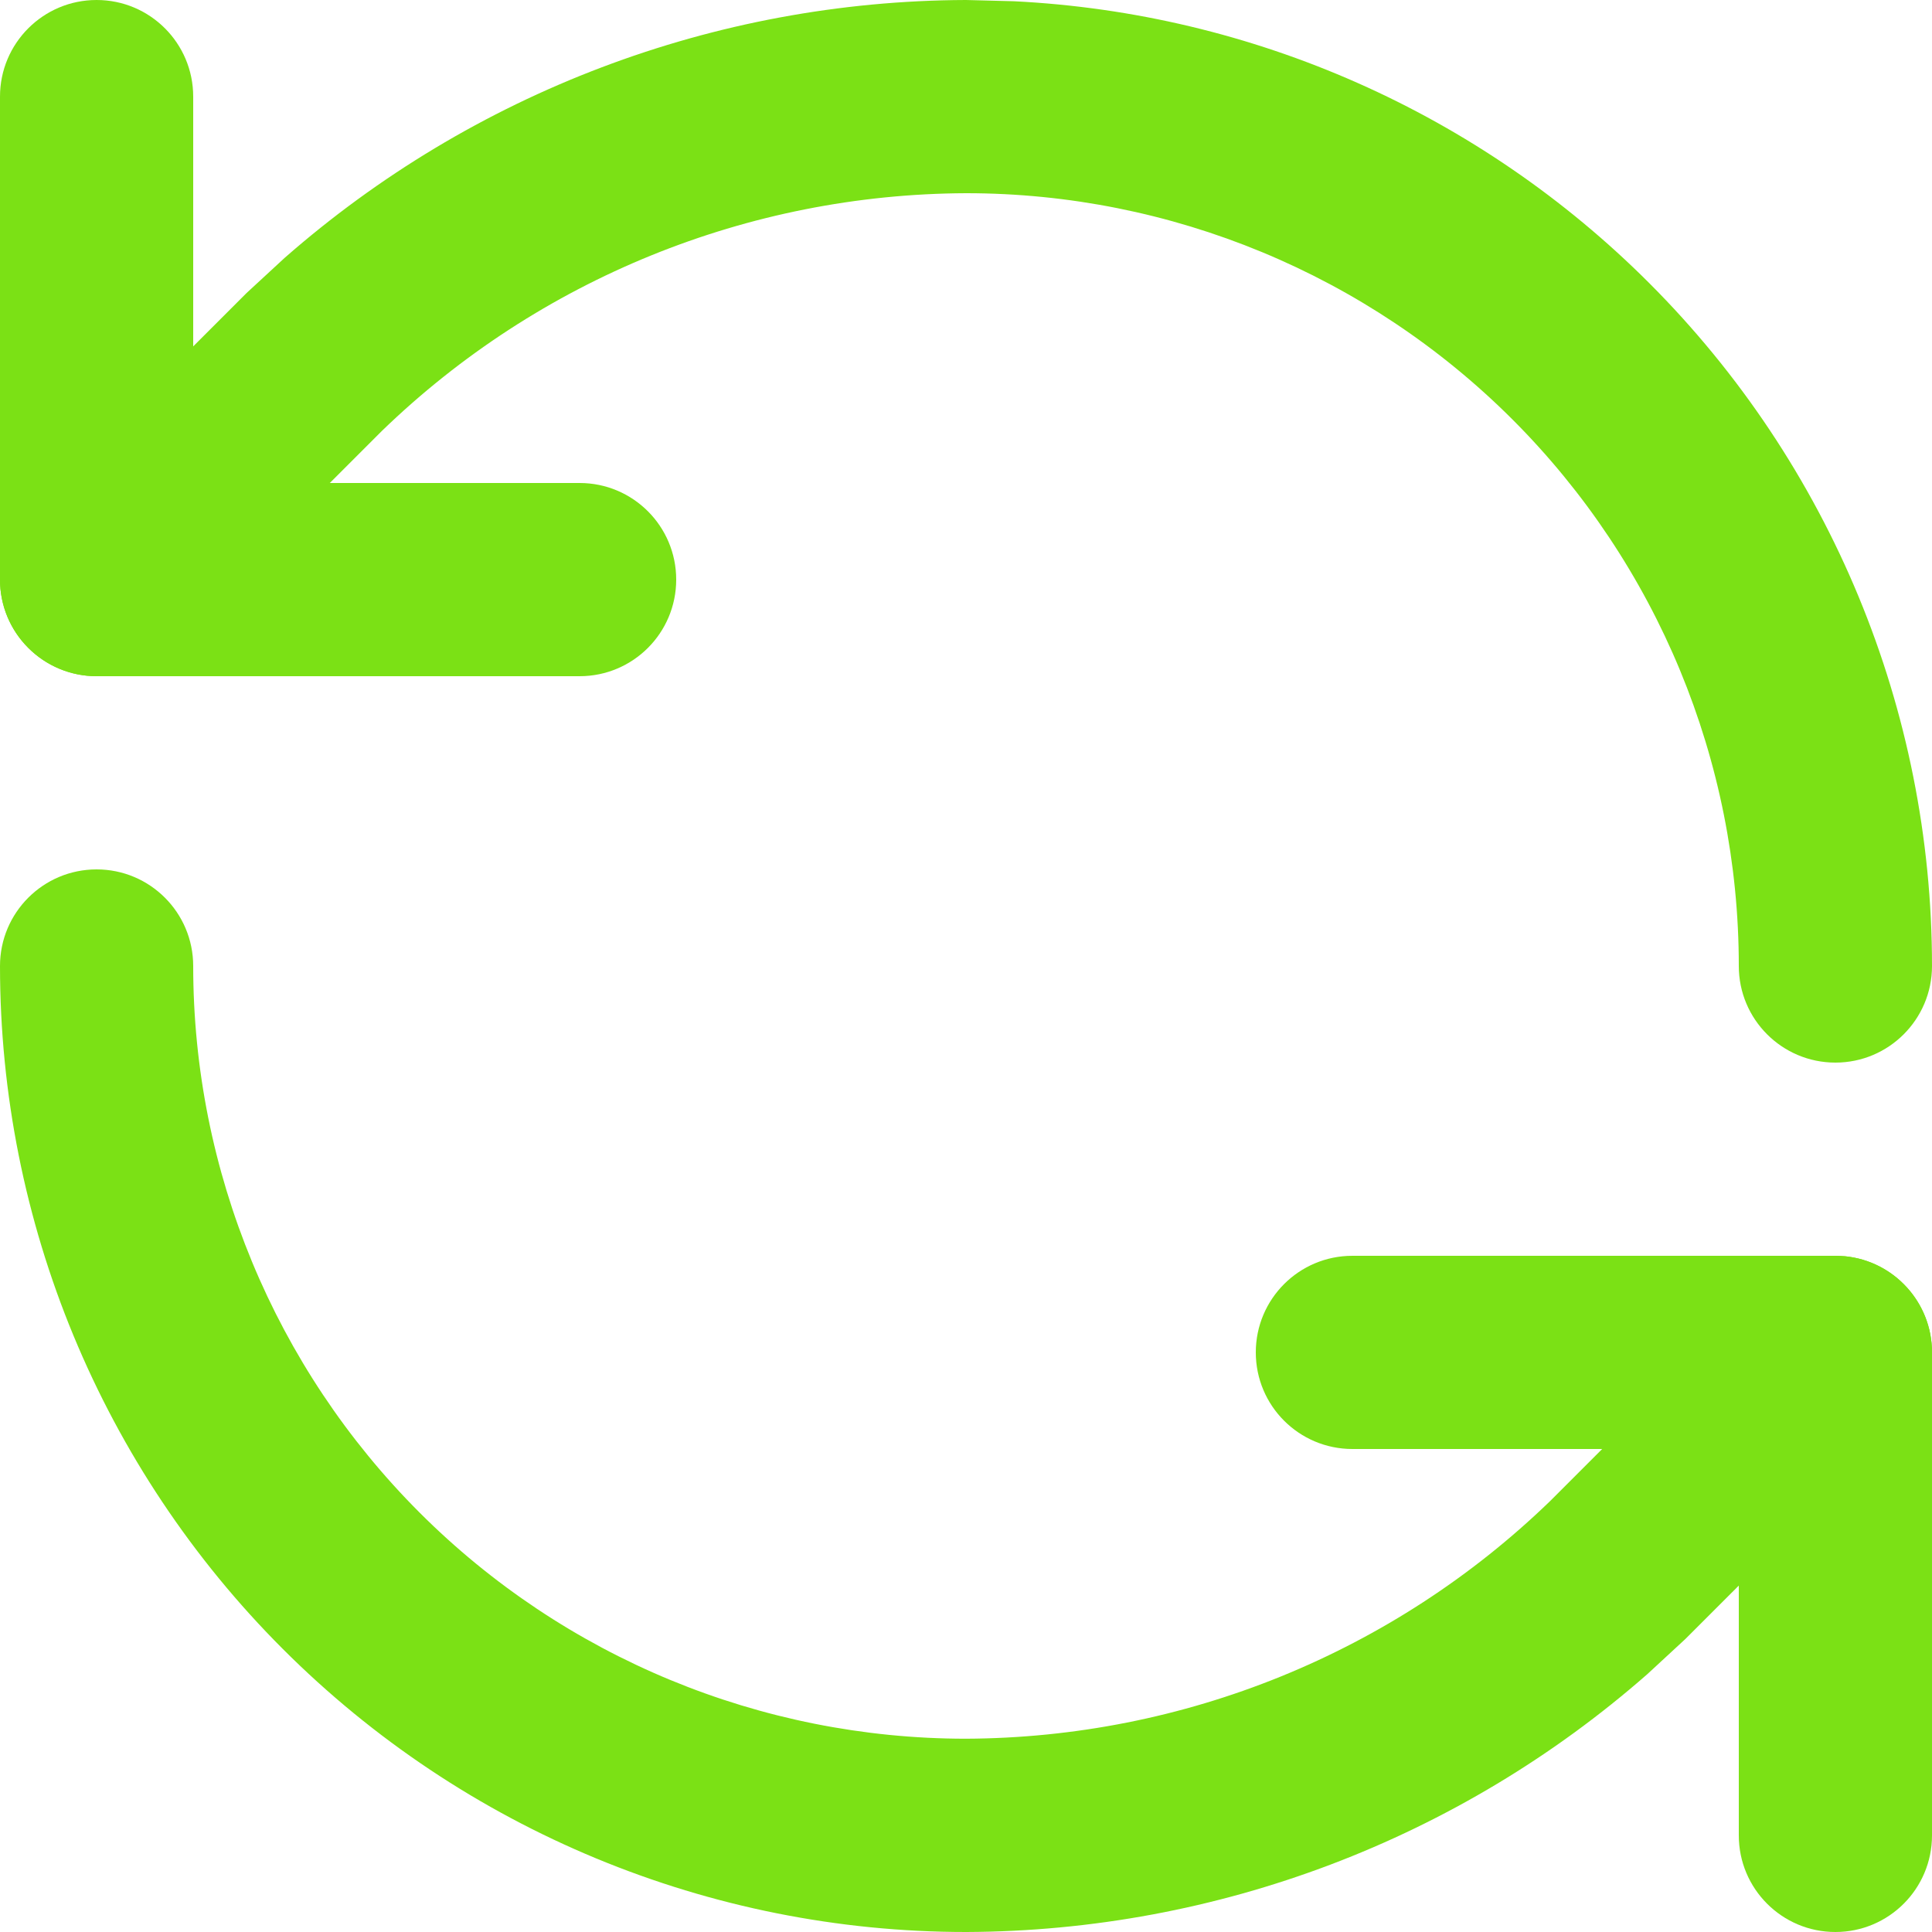
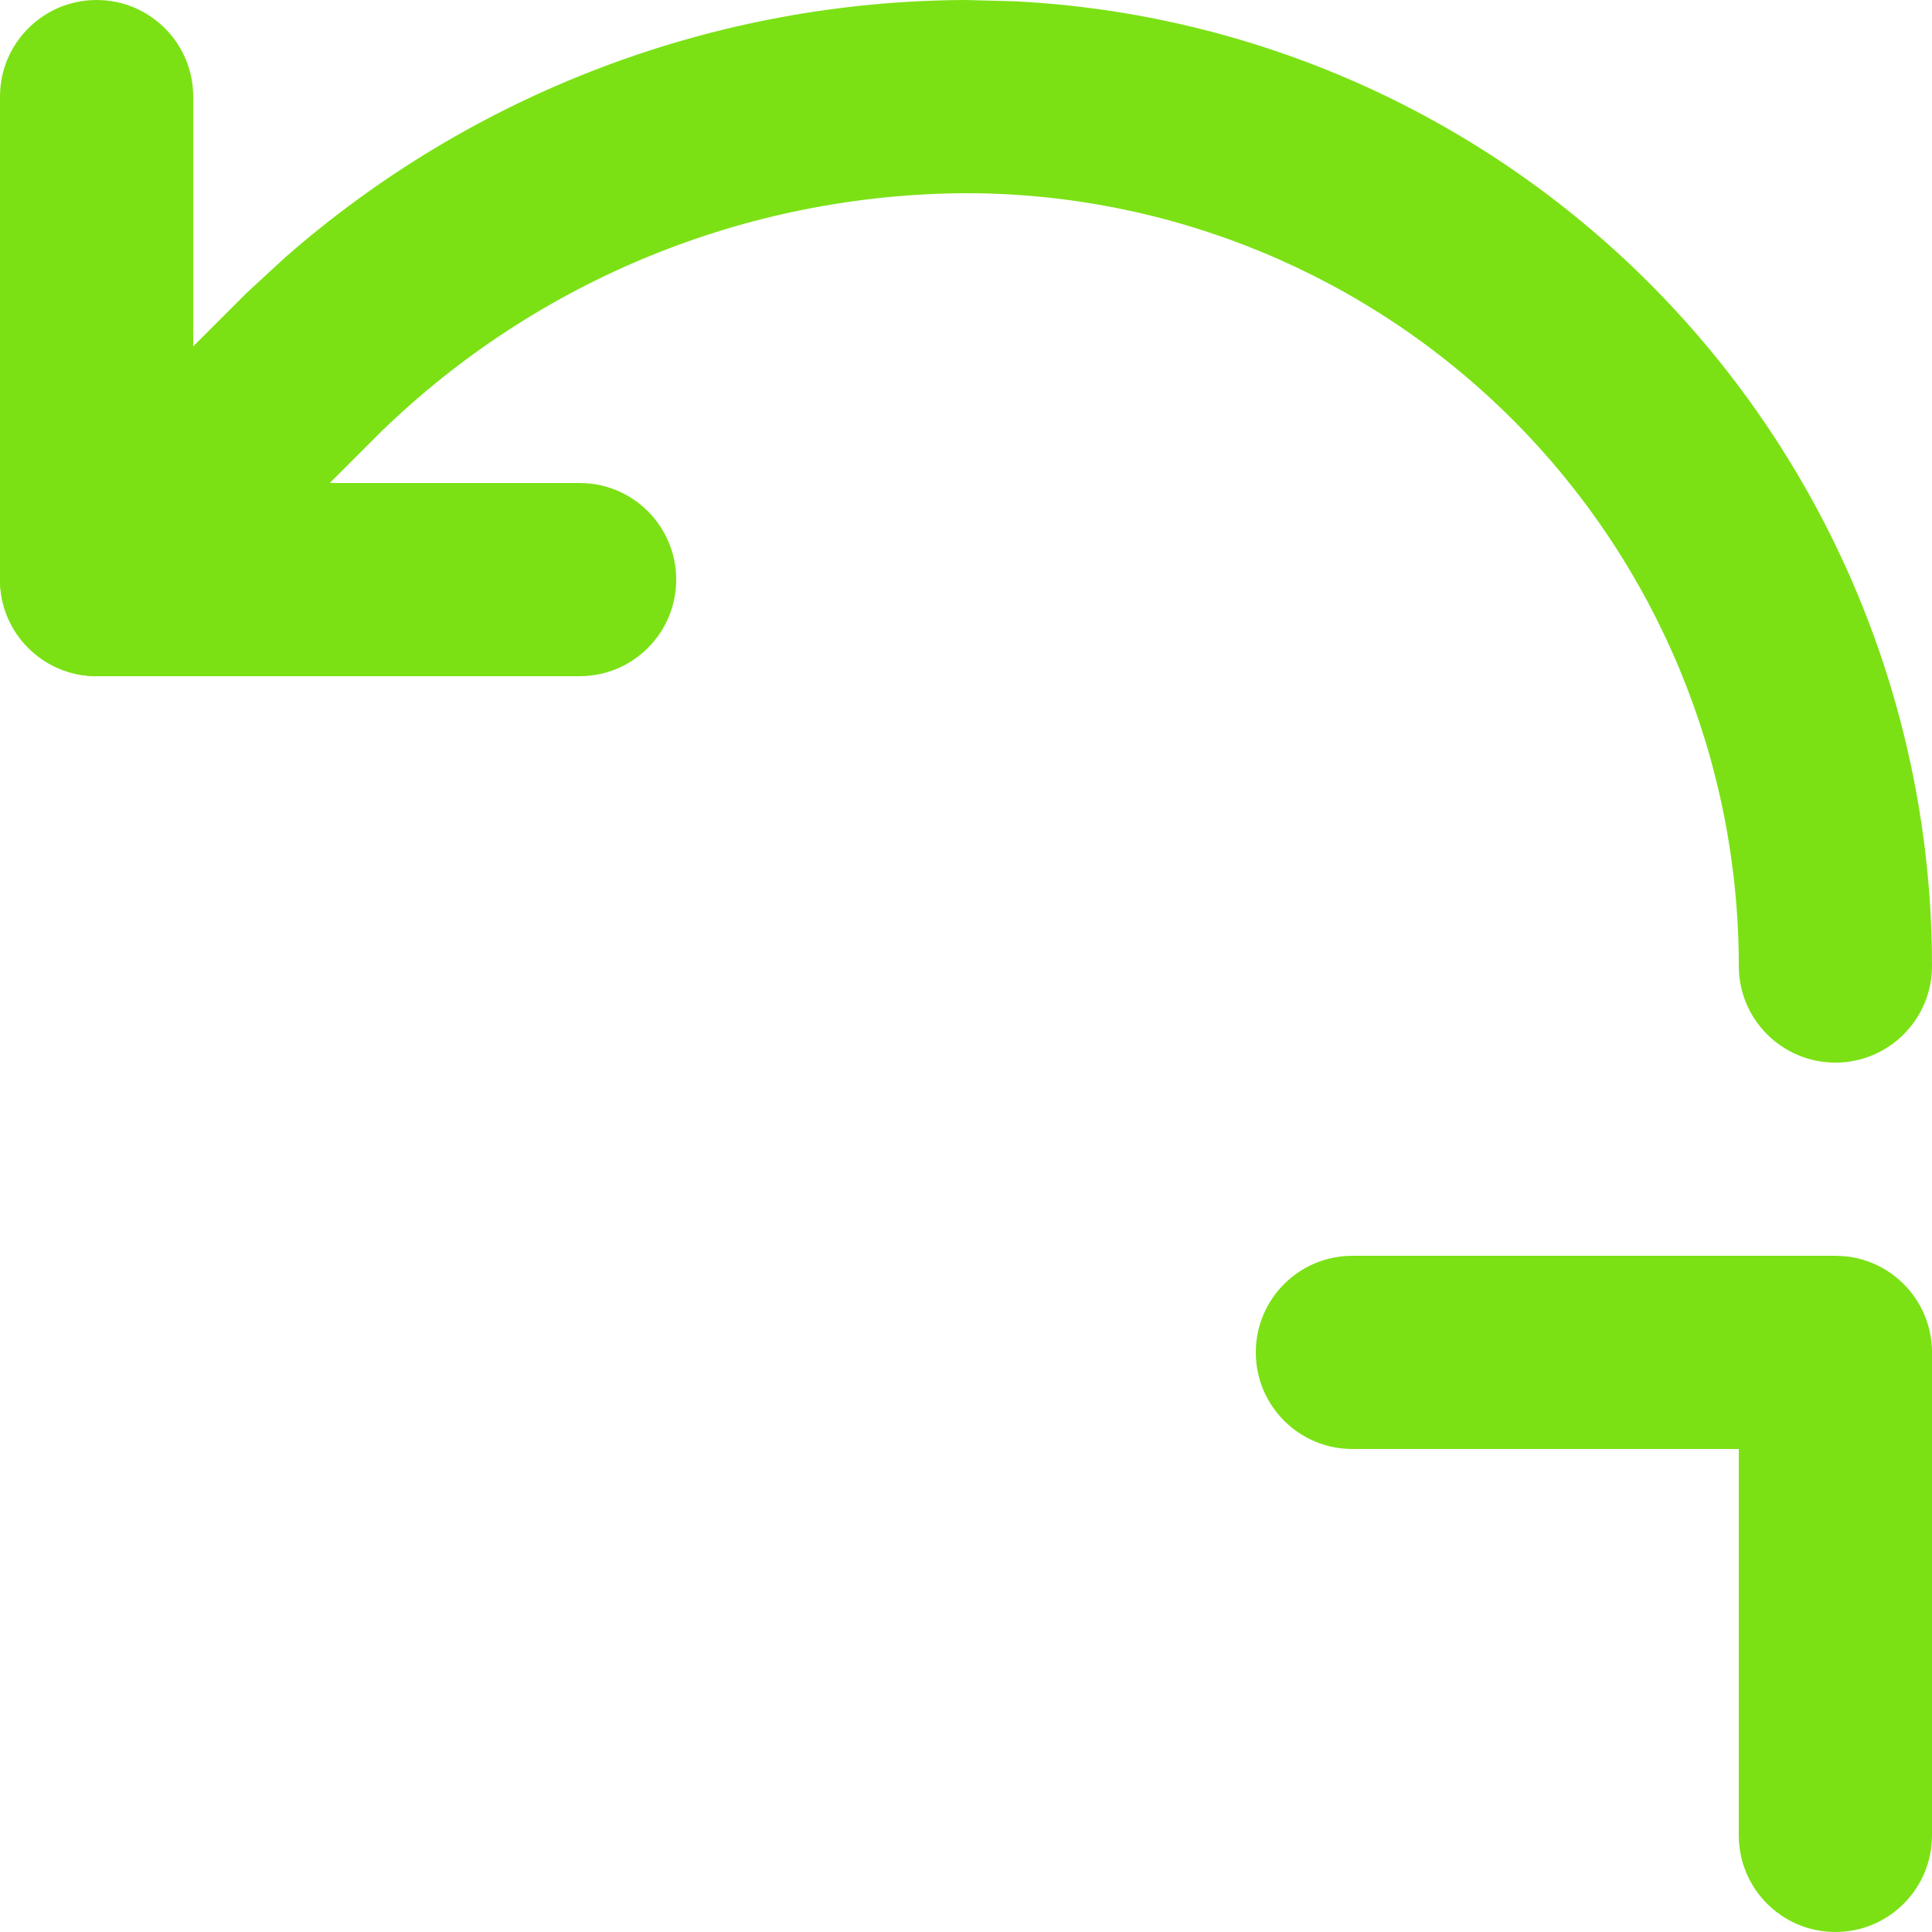
<svg xmlns="http://www.w3.org/2000/svg" width="45" height="45" viewBox="0 0 45 45" fill="none">
  <path d="M40.5 22.5C40.5 17.726 38.604 13.147 35.229 9.771C31.854 6.397 27.277 4.501 22.504 4.5C17.425 4.52 12.55 6.502 8.899 10.033L3.841 15.091C2.962 15.97 1.538 15.97 0.659 15.091C-0.22 14.212 -0.22 12.788 0.659 11.909L5.743 6.825L6.629 6.007C11.008 2.165 16.639 0.022 22.491 0L22.5 0L23.616 0.029C29.177 0.305 34.455 2.634 38.41 6.59C42.63 10.809 45 16.533 45 22.5C45 23.743 43.992 24.75 42.75 24.75C41.507 24.75 40.5 23.743 40.5 22.5Z" fill="#7BE115" />
  <path d="M0 2.25C0 1.007 1.007 0 2.25 0C3.493 0 4.5 1.007 4.5 2.25L4.5 11.25L13.5 11.25C14.743 11.25 15.75 12.257 15.75 13.5C15.75 14.743 14.743 15.75 13.5 15.75L2.25 15.75C1.007 15.75 0 14.743 0 13.5L0 2.25Z" fill="#7BE115" />
-   <path d="M0 22.5C0 21.257 1.007 20.25 2.25 20.25C3.493 20.25 4.5 21.257 4.5 22.5C4.5 27.274 6.396 31.853 9.771 35.229C13.145 38.603 17.722 40.496 22.494 40.498C27.573 40.478 32.449 38.498 36.101 34.967L41.159 29.909C42.038 29.03 43.462 29.03 44.341 29.909C45.22 30.788 45.22 32.212 44.341 33.091L39.256 38.175L38.371 38.993C33.992 42.836 28.361 44.978 22.509 45H22.5C16.533 45 10.809 42.63 6.59 38.41C2.37 34.191 0 28.468 0 22.5Z" fill="#7BE115" />
  <path d="M40.5 42.75V33.75H31.5C30.257 33.75 29.25 32.743 29.25 31.5C29.25 30.257 30.257 29.25 31.5 29.25L42.75 29.25L42.981 29.261C44.115 29.376 45 30.335 45 31.5V42.75C45 43.993 43.993 45 42.75 45C41.507 45 40.5 43.993 40.5 42.75Z" fill="#7BE115" />
</svg>